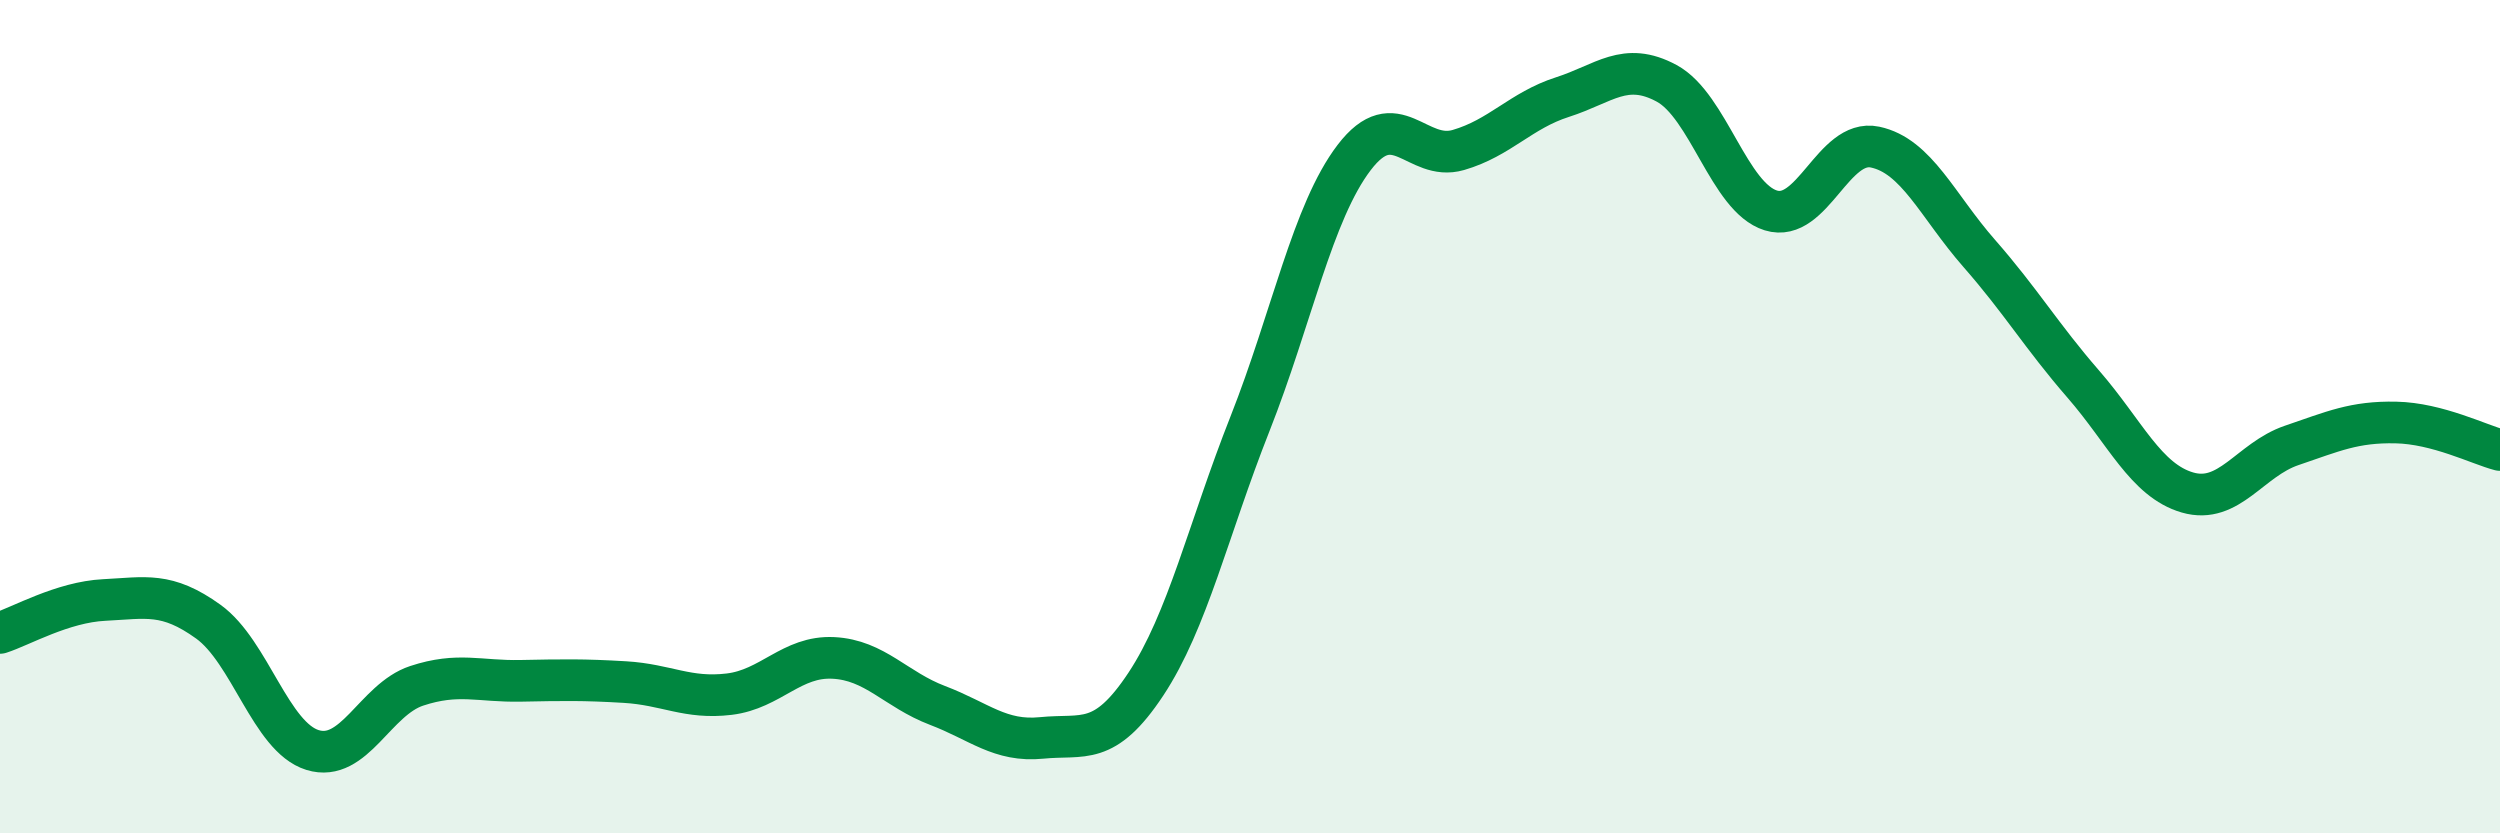
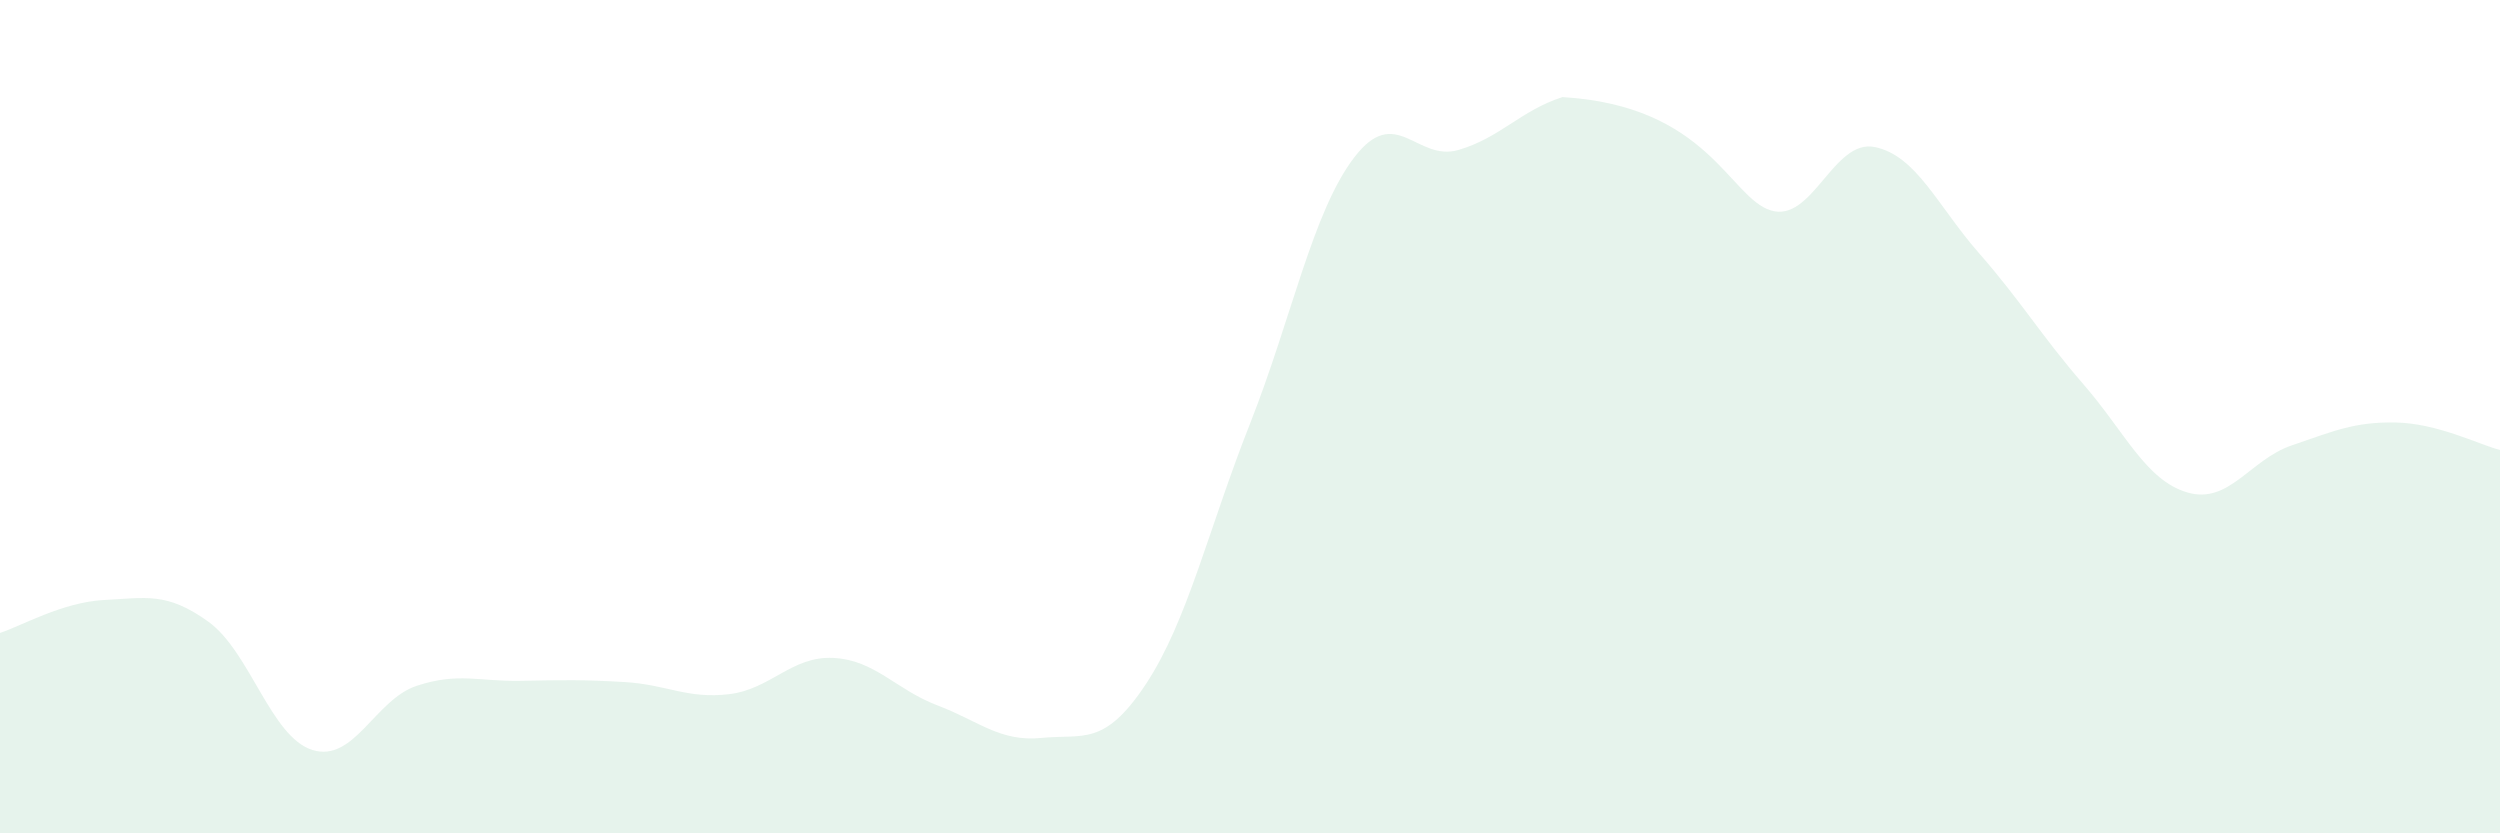
<svg xmlns="http://www.w3.org/2000/svg" width="60" height="20" viewBox="0 0 60 20">
-   <path d="M 0,15.19 C 0.5,15.03 1.5,14.45 2.5,14.4 C 3.5,14.35 4,14.2 5,14.92 C 6,15.64 6.5,17.69 7.5,18 C 8.5,18.31 9,16.79 10,16.46 C 11,16.13 11.5,16.36 12.5,16.34 C 13.5,16.32 14,16.31 15,16.37 C 16,16.43 16.5,16.78 17.5,16.66 C 18.5,16.54 19,15.74 20,15.79 C 21,15.84 21.5,16.55 22.5,16.93 C 23.5,17.31 24,17.81 25,17.71 C 26,17.61 26.5,17.93 27.5,16.42 C 28.5,14.91 29,12.7 30,10.17 C 31,7.64 31.5,5.09 32.5,3.78 C 33.5,2.47 34,3.89 35,3.6 C 36,3.31 36.5,2.65 37.5,2.33 C 38.5,2.01 39,1.46 40,2 C 41,2.54 41.5,4.74 42.5,5.05 C 43.5,5.36 44,3.32 45,3.53 C 46,3.74 46.5,4.94 47.5,6.08 C 48.5,7.22 49,8.07 50,9.22 C 51,10.37 51.5,11.53 52.5,11.82 C 53.5,12.11 54,11.03 55,10.69 C 56,10.35 56.5,10.12 57.5,10.14 C 58.5,10.16 59.5,10.67 60,10.8L60 20L0 20Z" fill="#008740" opacity="0.1" stroke-linecap="round" stroke-linejoin="round" />
-   <path d="M 0,15.19 C 0.5,15.03 1.5,14.45 2.5,14.4 C 3.5,14.35 4,14.2 5,14.92 C 6,15.64 6.5,17.69 7.5,18 C 8.5,18.31 9,16.79 10,16.46 C 11,16.13 11.5,16.36 12.5,16.34 C 13.5,16.32 14,16.31 15,16.37 C 16,16.43 16.5,16.78 17.5,16.66 C 18.5,16.54 19,15.74 20,15.79 C 21,15.84 21.5,16.55 22.5,16.93 C 23.5,17.31 24,17.81 25,17.71 C 26,17.61 26.5,17.93 27.5,16.42 C 28.5,14.91 29,12.7 30,10.17 C 31,7.64 31.5,5.09 32.5,3.78 C 33.5,2.47 34,3.89 35,3.6 C 36,3.31 36.5,2.65 37.5,2.33 C 38.5,2.01 39,1.46 40,2 C 41,2.54 41.5,4.74 42.5,5.05 C 43.5,5.36 44,3.32 45,3.53 C 46,3.74 46.5,4.94 47.5,6.08 C 48.5,7.22 49,8.07 50,9.22 C 51,10.37 51.5,11.53 52.5,11.82 C 53.5,12.11 54,11.03 55,10.69 C 56,10.35 56.5,10.12 57.5,10.14 C 58.5,10.16 59.5,10.67 60,10.8" stroke="#008740" stroke-width="1" fill="none" stroke-linecap="round" stroke-linejoin="round" />
+   <path d="M 0,15.19 C 0.5,15.03 1.5,14.45 2.5,14.4 C 3.5,14.35 4,14.2 5,14.92 C 6,15.64 6.5,17.69 7.5,18 C 8.5,18.31 9,16.79 10,16.46 C 11,16.13 11.5,16.36 12.5,16.34 C 13.5,16.32 14,16.31 15,16.37 C 16,16.43 16.5,16.78 17.5,16.66 C 18.5,16.54 19,15.74 20,15.79 C 21,15.84 21.5,16.55 22.5,16.93 C 23.5,17.31 24,17.81 25,17.71 C 26,17.61 26.5,17.93 27.5,16.42 C 28.5,14.91 29,12.7 30,10.17 C 31,7.64 31.5,5.09 32.5,3.78 C 33.5,2.47 34,3.89 35,3.6 C 36,3.31 36.5,2.65 37.5,2.33 C 41,2.54 41.5,4.74 42.5,5.05 C 43.5,5.36 44,3.32 45,3.53 C 46,3.74 46.5,4.94 47.5,6.08 C 48.5,7.22 49,8.07 50,9.22 C 51,10.37 51.5,11.53 52.5,11.82 C 53.5,12.11 54,11.03 55,10.69 C 56,10.35 56.5,10.12 57.5,10.14 C 58.5,10.16 59.5,10.67 60,10.8L60 20L0 20Z" fill="#008740" opacity="0.1" stroke-linecap="round" stroke-linejoin="round" />
</svg>